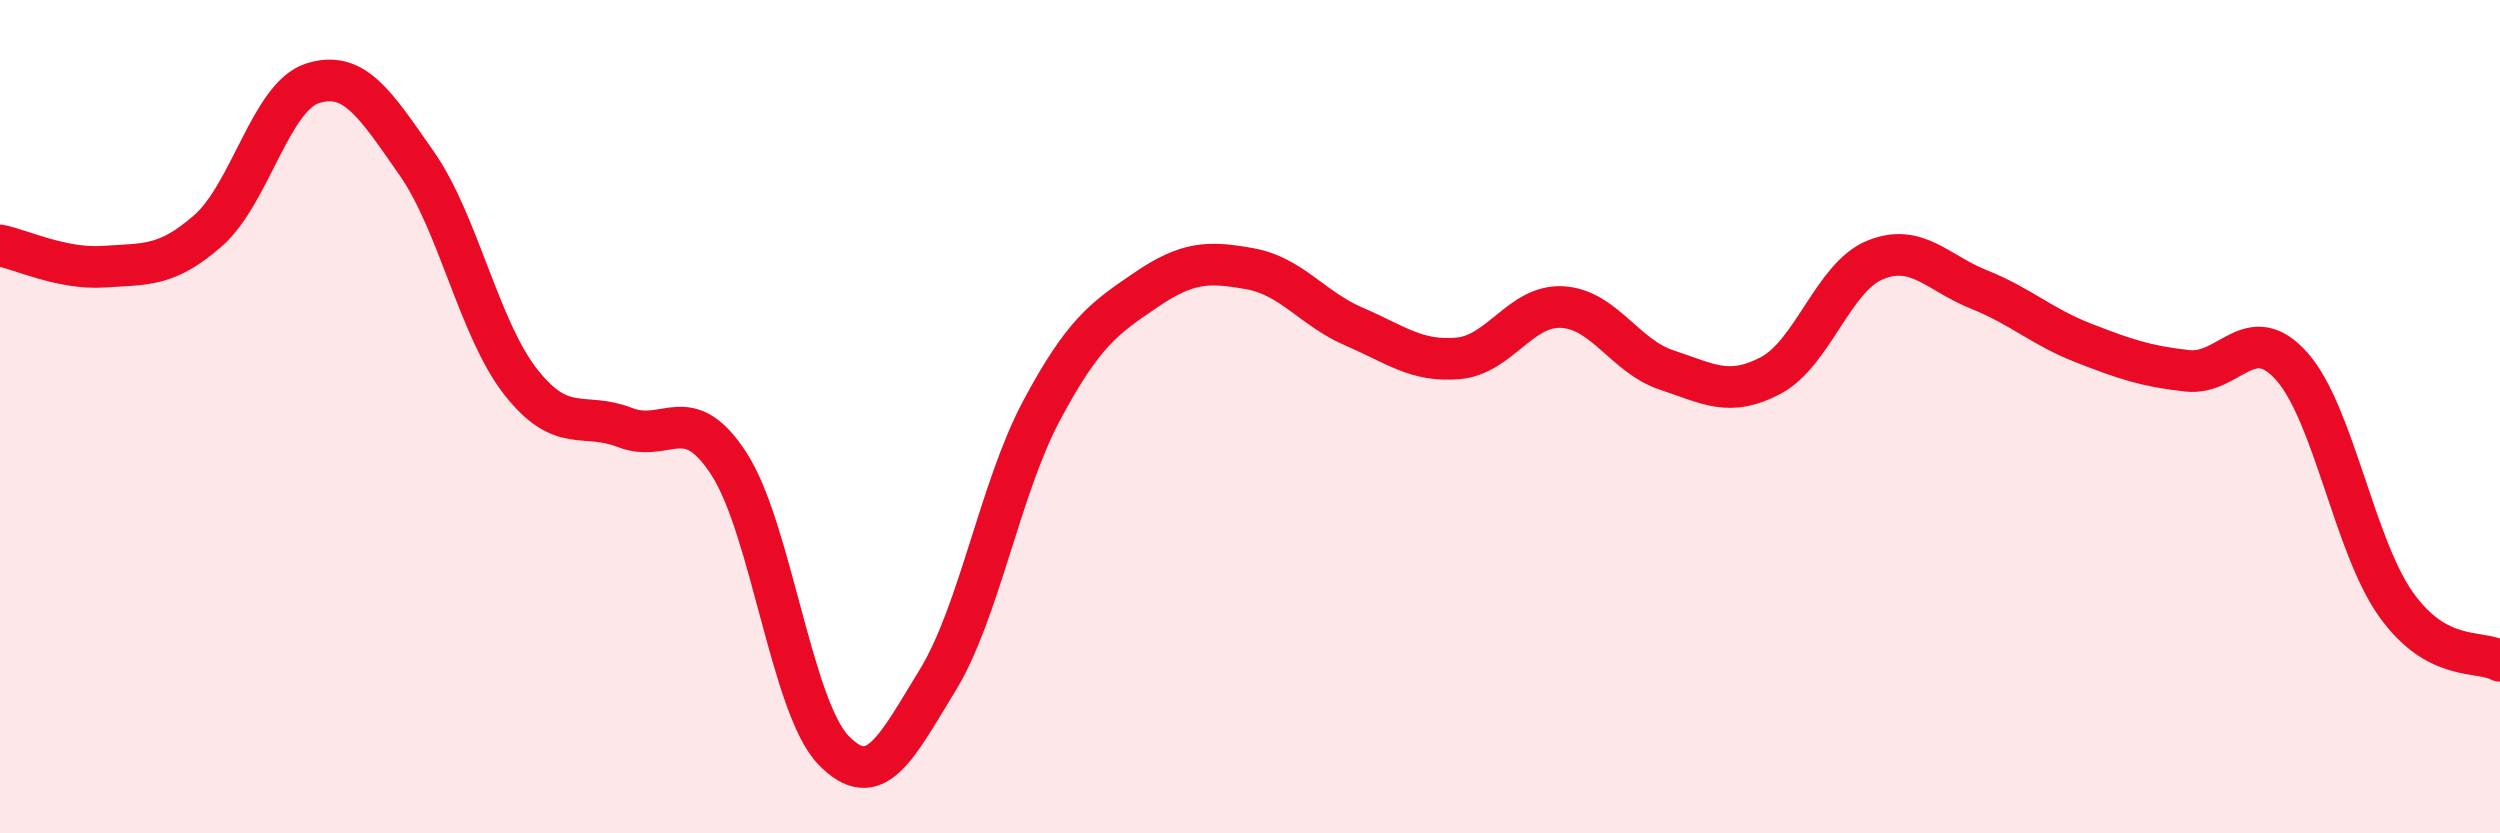
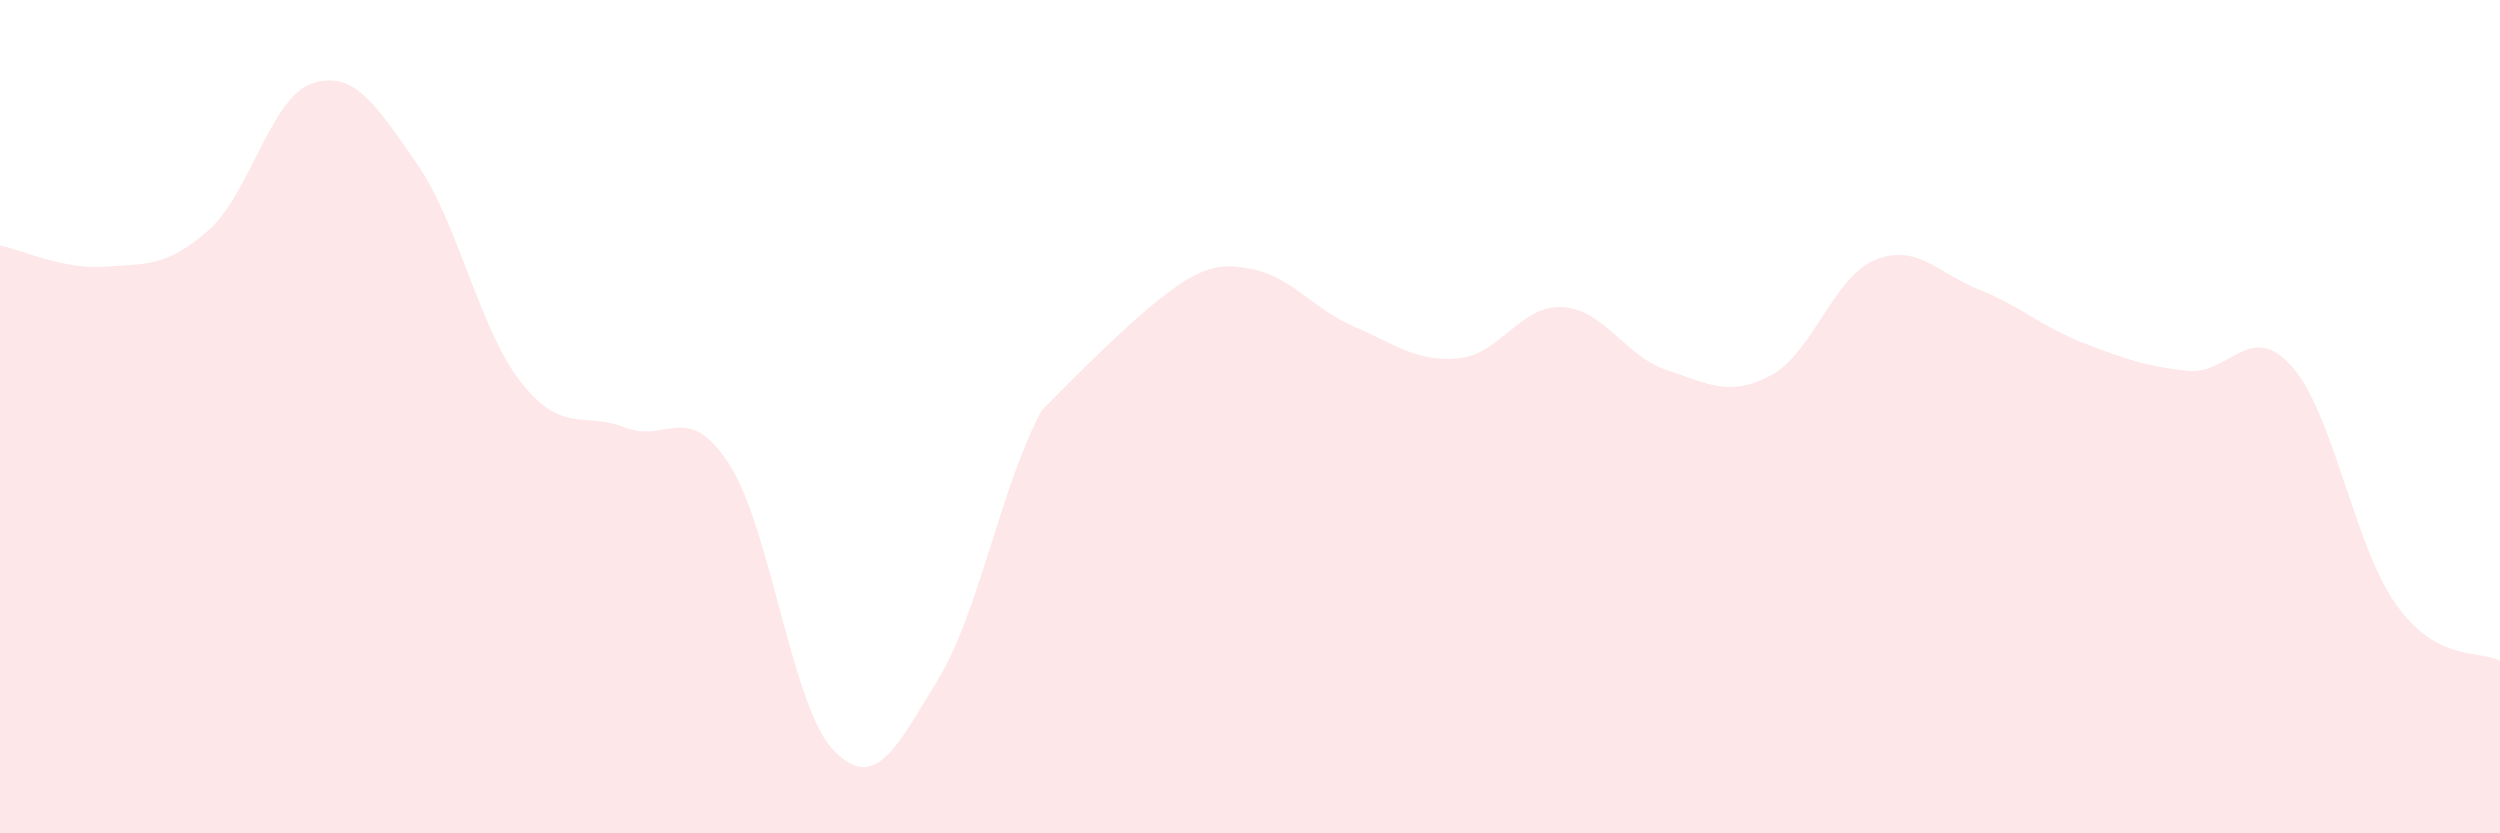
<svg xmlns="http://www.w3.org/2000/svg" width="60" height="20" viewBox="0 0 60 20">
-   <path d="M 0,5.89 C 0.5,5.99 1.5,6.47 2.5,6.4 C 3.5,6.33 4,6.41 5,5.53 C 6,4.65 6.5,2.32 7.5,2 C 8.5,1.68 9,2.49 10,3.92 C 11,5.35 11.5,7.9 12.5,9.17 C 13.5,10.44 14,9.87 15,10.26 C 16,10.65 16.5,9.59 17.5,11.14 C 18.5,12.69 19,16.96 20,18 C 21,19.04 21.5,17.96 22.5,16.33 C 23.5,14.7 24,11.72 25,9.85 C 26,7.98 26.5,7.64 27.5,6.96 C 28.5,6.28 29,6.27 30,6.45 C 31,6.63 31.5,7.41 32.5,7.84 C 33.5,8.27 34,8.69 35,8.6 C 36,8.51 36.5,7.31 37.5,7.37 C 38.5,7.43 39,8.55 40,8.88 C 41,9.21 41.5,9.54 42.5,9.01 C 43.5,8.48 44,6.65 45,6.24 C 46,5.83 46.5,6.55 47.5,6.95 C 48.5,7.35 49,7.84 50,8.23 C 51,8.62 51.5,8.79 52.5,8.9 C 53.5,9.01 54,7.67 55,8.79 C 56,9.91 56.5,13.09 57.5,14.5 C 58.5,15.91 59.5,15.59 60,15.86L60 20L0 20Z" fill="#EB0A25" opacity="0.1" stroke-linecap="round" stroke-linejoin="round" />
-   <path d="M 0,5.89 C 0.5,5.99 1.5,6.47 2.5,6.4 C 3.5,6.33 4,6.41 5,5.53 C 6,4.65 6.5,2.32 7.5,2 C 8.5,1.68 9,2.49 10,3.92 C 11,5.35 11.5,7.9 12.5,9.17 C 13.5,10.44 14,9.87 15,10.26 C 16,10.65 16.5,9.59 17.5,11.14 C 18.5,12.69 19,16.96 20,18 C 21,19.04 21.5,17.96 22.5,16.33 C 23.5,14.7 24,11.72 25,9.85 C 26,7.98 26.5,7.64 27.5,6.96 C 28.5,6.28 29,6.27 30,6.45 C 31,6.63 31.5,7.41 32.5,7.84 C 33.5,8.27 34,8.69 35,8.6 C 36,8.51 36.5,7.31 37.5,7.37 C 38.5,7.43 39,8.55 40,8.88 C 41,9.21 41.5,9.54 42.5,9.01 C 43.5,8.48 44,6.65 45,6.24 C 46,5.83 46.5,6.55 47.5,6.95 C 48.5,7.35 49,7.84 50,8.23 C 51,8.62 51.5,8.79 52.5,8.9 C 53.5,9.01 54,7.67 55,8.79 C 56,9.91 56.5,13.09 57.5,14.5 C 58.5,15.91 59.5,15.59 60,15.86" stroke="#EB0A25" stroke-width="1" fill="none" stroke-linecap="round" stroke-linejoin="round" />
+   <path d="M 0,5.89 C 0.5,5.99 1.5,6.47 2.5,6.4 C 3.5,6.33 4,6.41 5,5.53 C 6,4.65 6.5,2.32 7.5,2 C 8.5,1.68 9,2.49 10,3.92 C 11,5.35 11.5,7.9 12.5,9.17 C 13.5,10.44 14,9.87 15,10.26 C 16,10.65 16.5,9.59 17.5,11.14 C 18.5,12.69 19,16.96 20,18 C 21,19.04 21.5,17.96 22.5,16.33 C 23.5,14.7 24,11.72 25,9.85 C 28.5,6.28 29,6.27 30,6.45 C 31,6.63 31.5,7.41 32.5,7.84 C 33.5,8.27 34,8.69 35,8.6 C 36,8.51 36.5,7.31 37.5,7.37 C 38.5,7.43 39,8.55 40,8.88 C 41,9.21 41.5,9.54 42.5,9.01 C 43.5,8.48 44,6.65 45,6.24 C 46,5.83 46.5,6.55 47.5,6.95 C 48.5,7.35 49,7.84 50,8.23 C 51,8.62 51.5,8.79 52.5,8.9 C 53.5,9.01 54,7.67 55,8.79 C 56,9.91 56.5,13.09 57.5,14.5 C 58.5,15.91 59.5,15.59 60,15.86L60 20L0 20Z" fill="#EB0A25" opacity="0.1" stroke-linecap="round" stroke-linejoin="round" />
</svg>